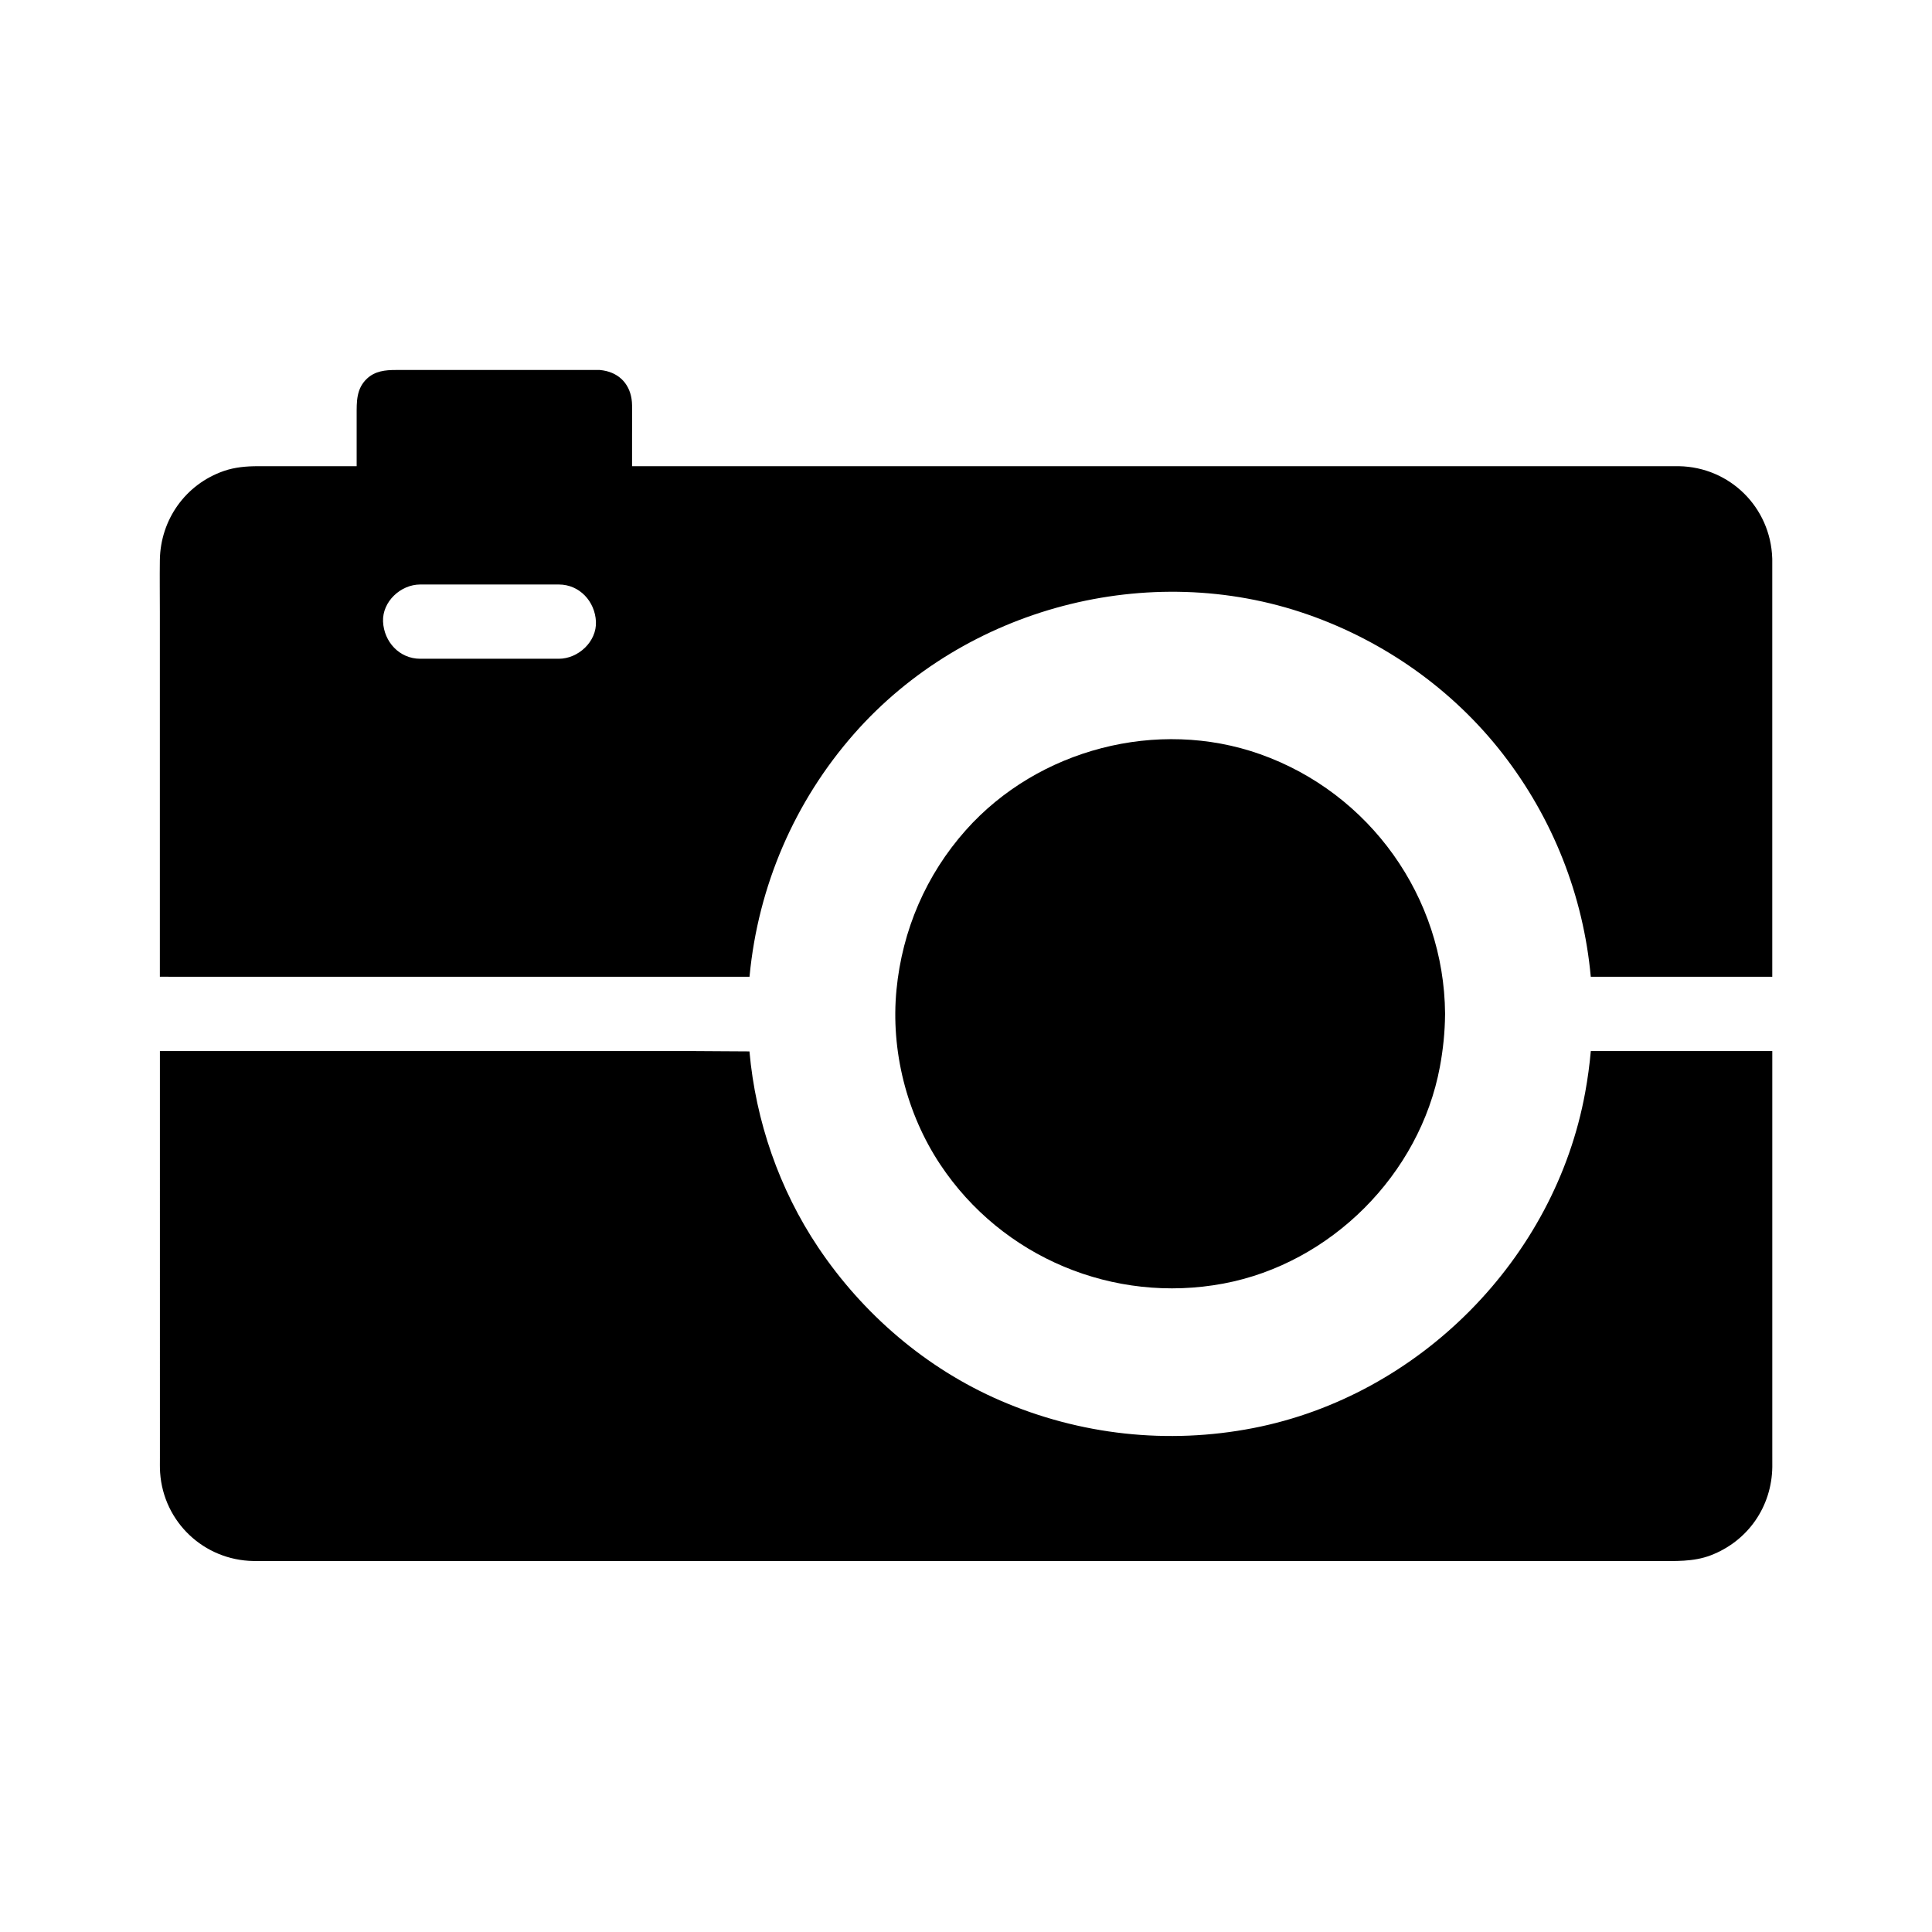
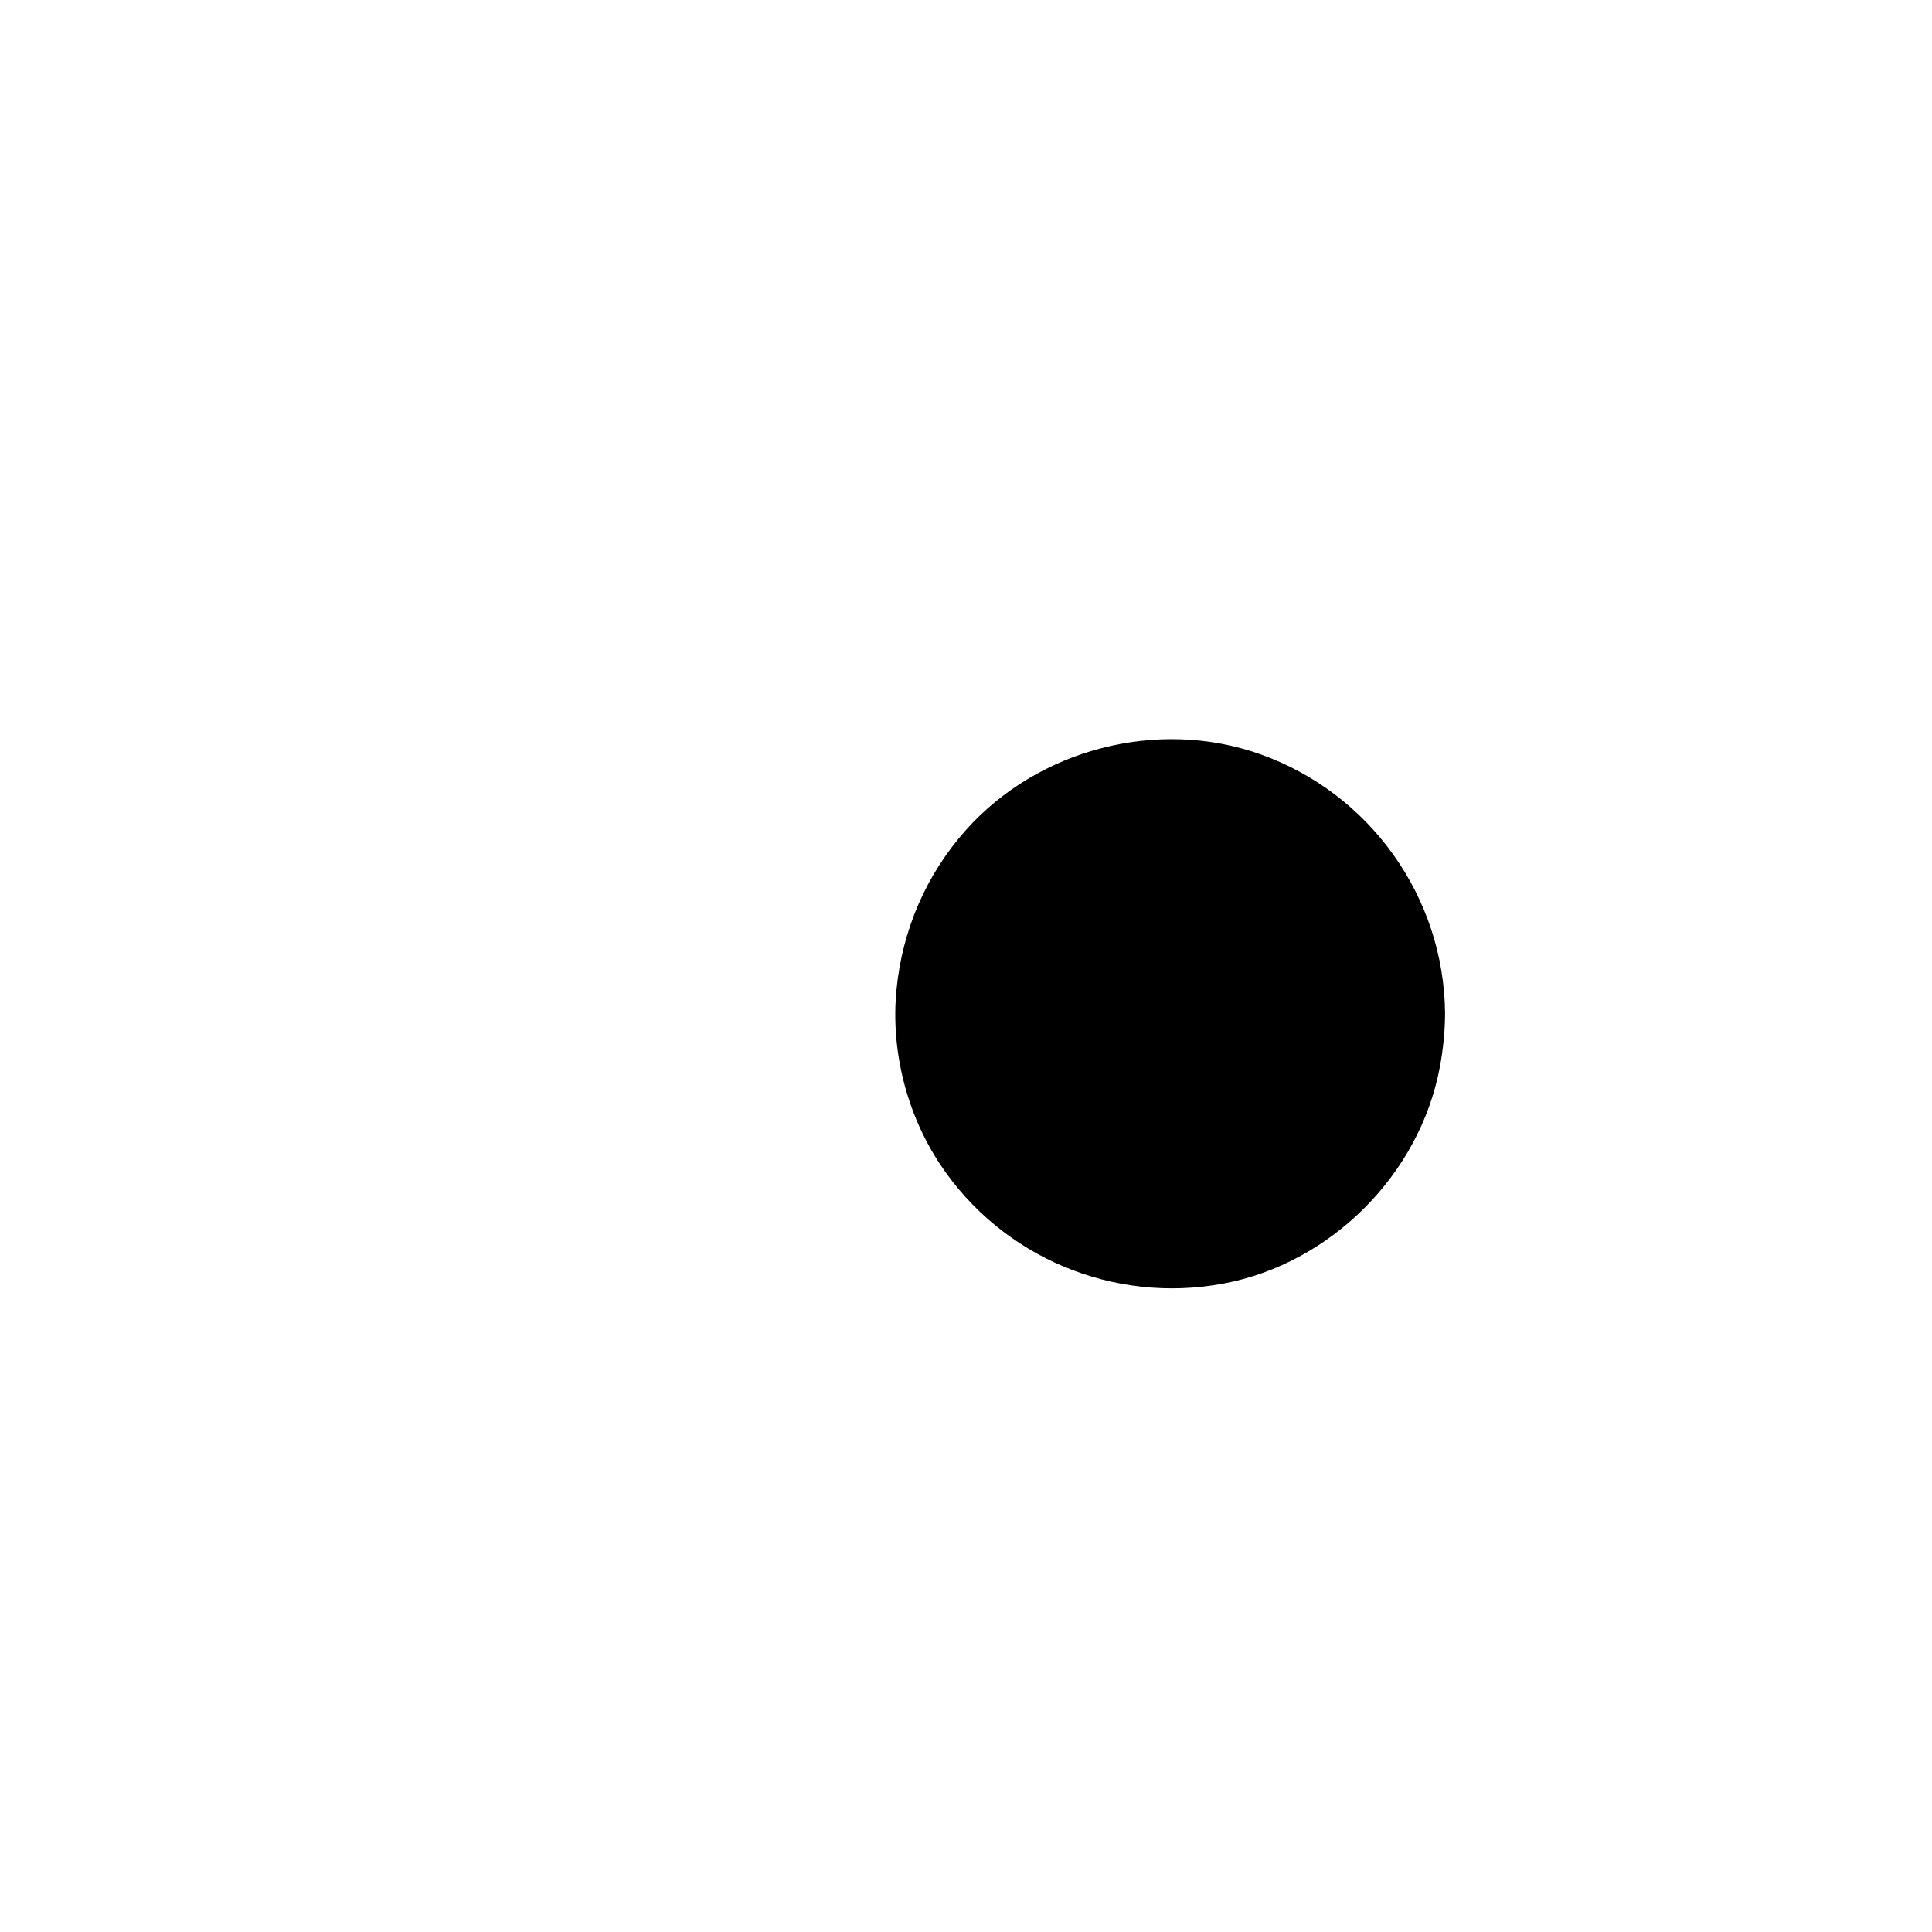
<svg xmlns="http://www.w3.org/2000/svg" fill="#000000" width="800px" height="800px" version="1.1" viewBox="144 144 512 512">
  <g>
    <path d="m477.93 343.86c29.082 10.297 48.777 37.855 49.031 68.742v0.156c0 0.035 0 0.062-0.004 0.098-0.039 4.664-0.523 9.32-1.379 13.902-5.32 28.477-28.898 52.09-57.383 57.406-29.047 5.426-58.641-6.902-75.02-31.559-8.926-13.441-13.152-30.23-11.598-46.289 1.523-15.777 7.836-30.48 18.387-42.328 19.129-21.48 50.809-29.746 77.965-20.129z" />
-     <path d="m613.66 291.93c-0.449-13.465-11.219-24.152-24.746-24.383-0.664-0.012-1.328 0-1.992 0h-275.42v-8.297c0-2.629 0.039-5.254 0-7.875-0.062-4.629-2.578-7.996-6.805-9.039-0.551-0.133-1.133-0.23-1.738-0.285h-54.074c-2.769 0-5.473 0.262-7.637 2.293-2.84 2.66-2.731 6.125-2.731 9.645v13.559h-26.16c-3.059 0-6.148 0.262-9.059 1.277-10.141 3.531-16.777 12.887-16.934 23.609-0.062 4.57 0 9.145 0 13.719v96.684c1.445 0.012 2.883 0.02 4.324 0.02l151.94 0.004 0.016-0.176c2.269-23.852 11.891-46.254 27.719-64.242 29.438-33.457 78.129-46.309 120.23-31.582 20.281 7.09 38.375 19.852 51.582 36.828 13.348 17.16 21.43 37.652 23.395 59.172h48.098v-110.55c0.004-0.125-0.004-0.254-0.008-0.379zm-321.57 26.648h-36.738c-5.516 0-9.598-4.508-9.84-9.84-0.234-5.312 4.695-9.84 9.84-9.84h36.738c5.516 0 9.598 4.512 9.84 9.84 0.23 5.312-4.695 9.84-9.84 9.84z" />
-     <path d="m613.68 532.74c-0.145 10.547-6.469 19.664-16.328 23.438-4.606 1.762-9.477 1.504-14.293 1.504h-364.03c-2.629 0-5.258 0.043-7.887 0-13.105-0.223-23.809-10.316-24.707-23.398-0.094-1.352-0.055-2.715-0.055-4.074l-0.004-107.67h140.78c5.144 0 10.309 0.102 15.457 0.094 1.645 18.469 7.91 36.566 18.223 51.945 11.863 17.691 28.625 32.078 48.207 40.562 21.145 9.156 44.434 11.719 67.07 7.316 44.004-8.555 79.98-44.867 87.988-89 0.66-3.617 1.156-7.258 1.48-10.918h48.094v105.82c0.004 1.457 0.02 2.918 0.004 4.375z" />
  </g>
</svg>